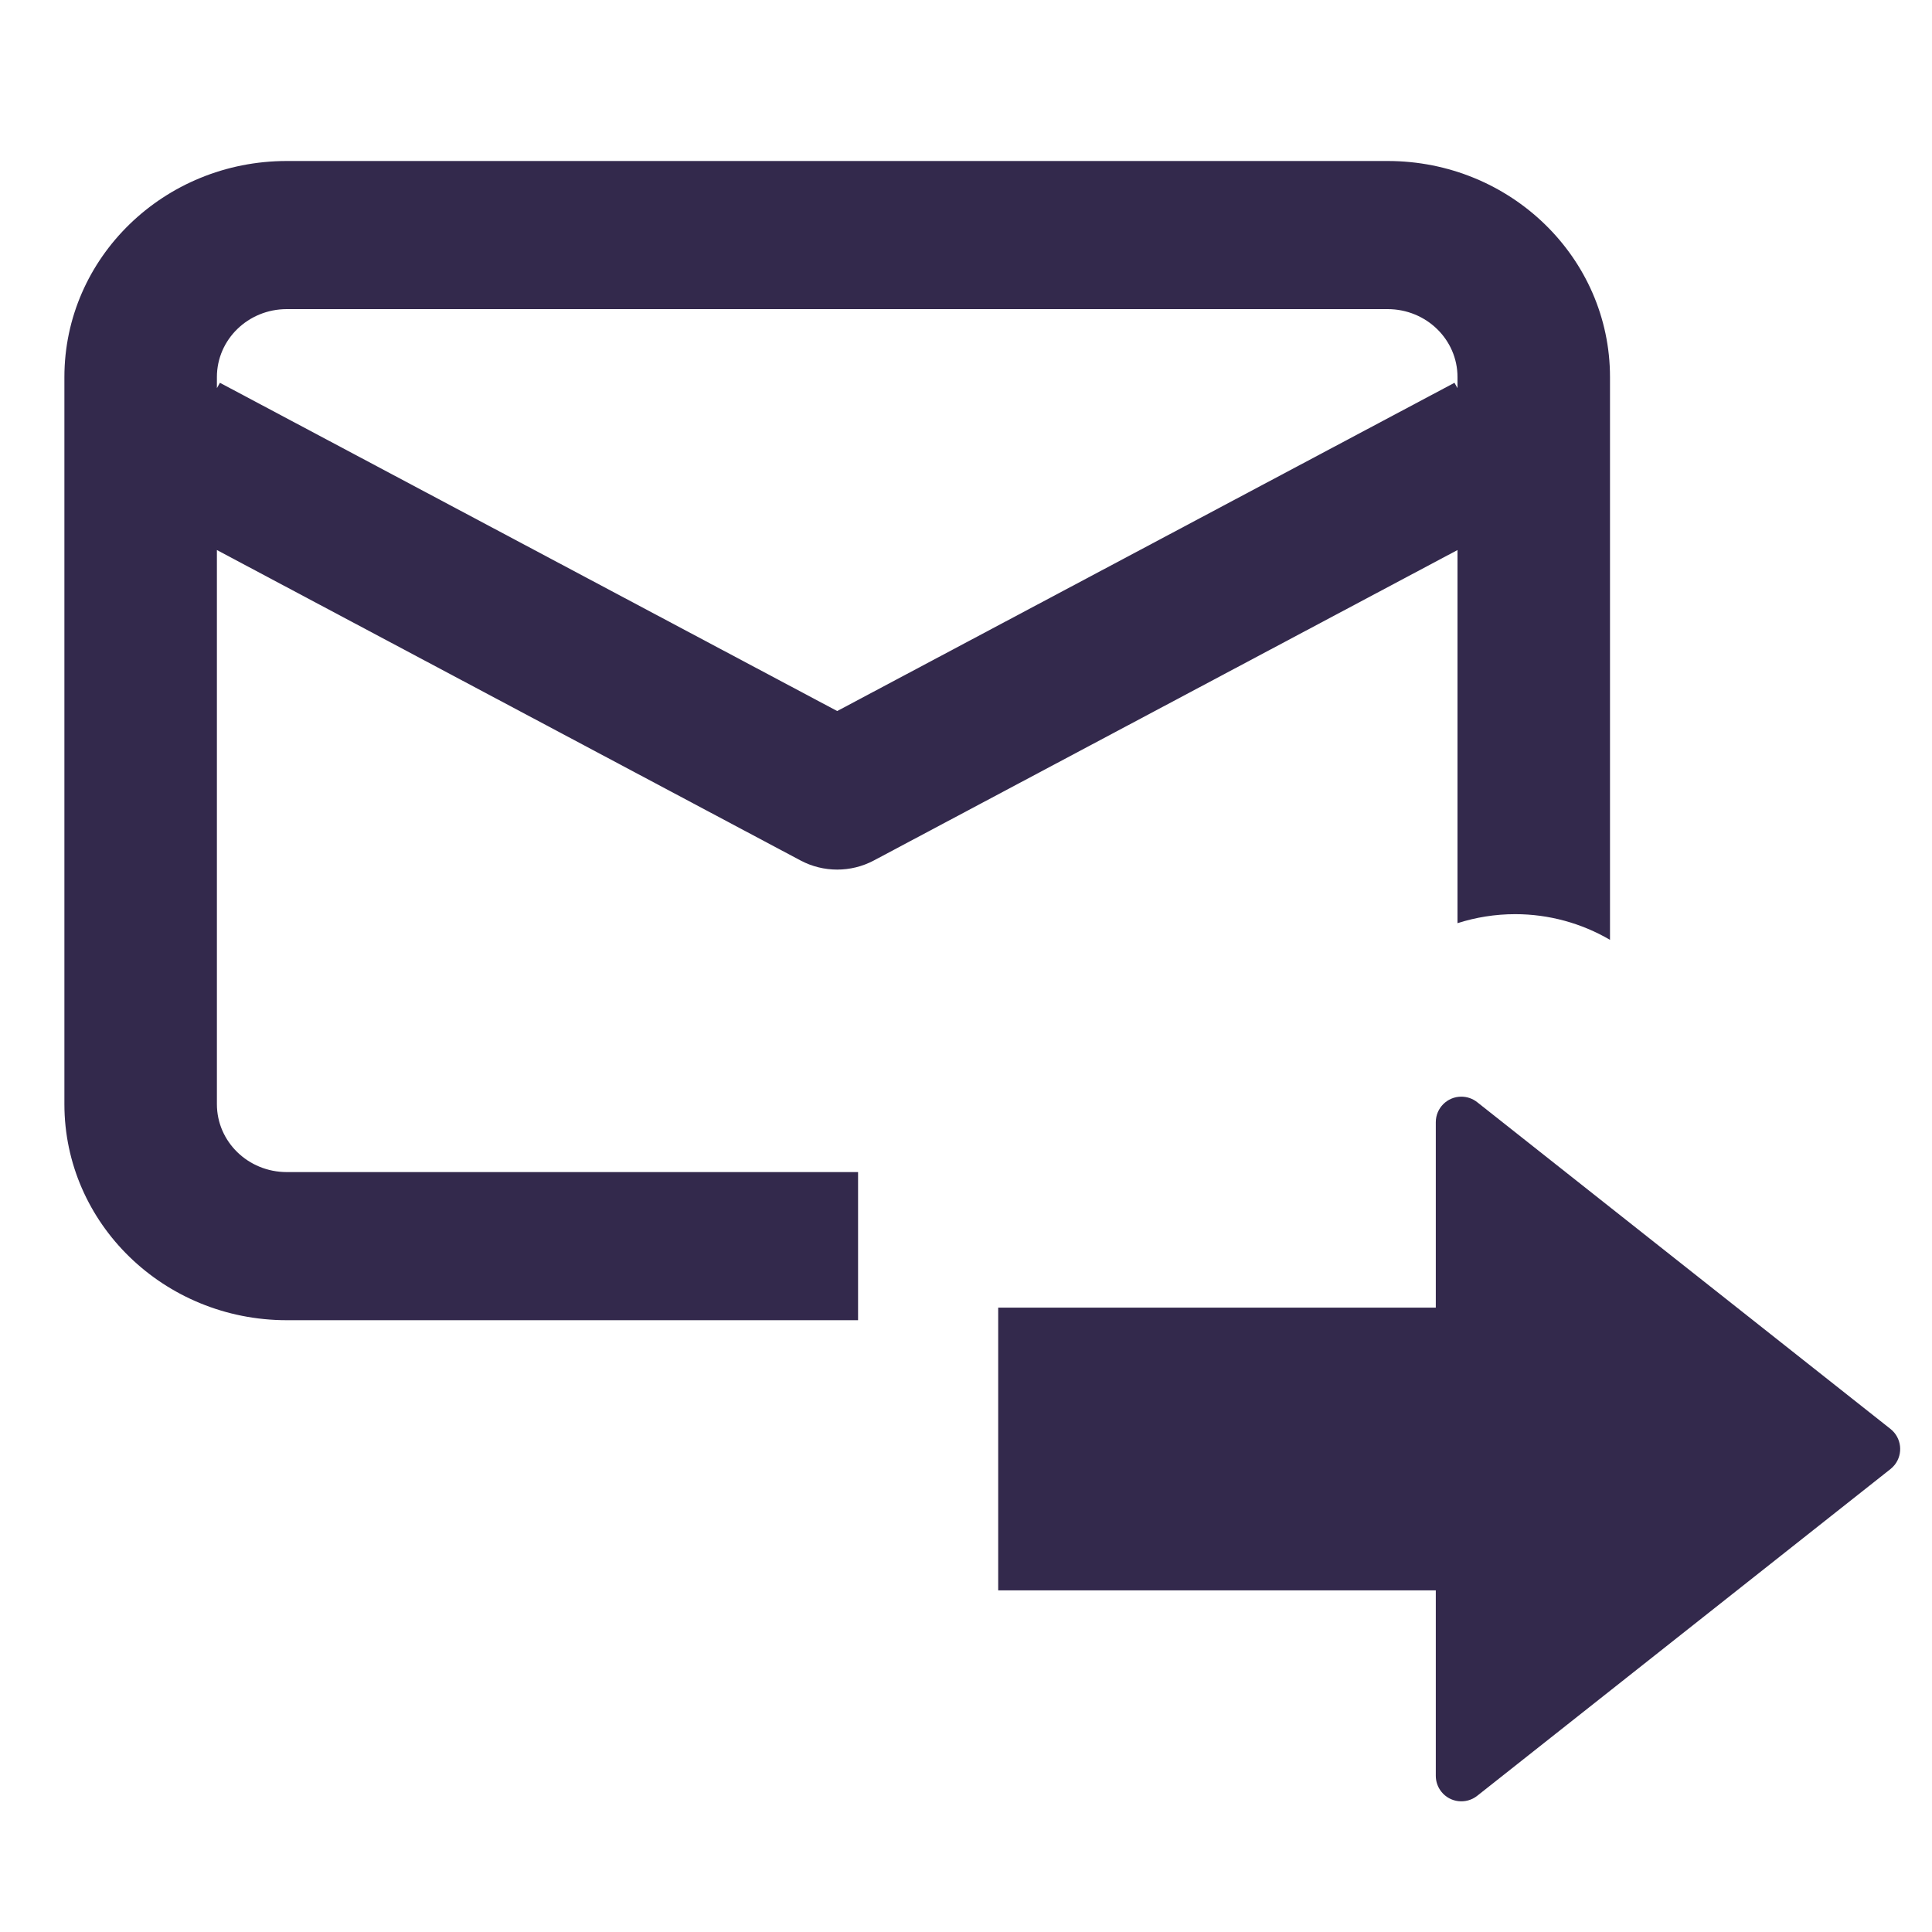
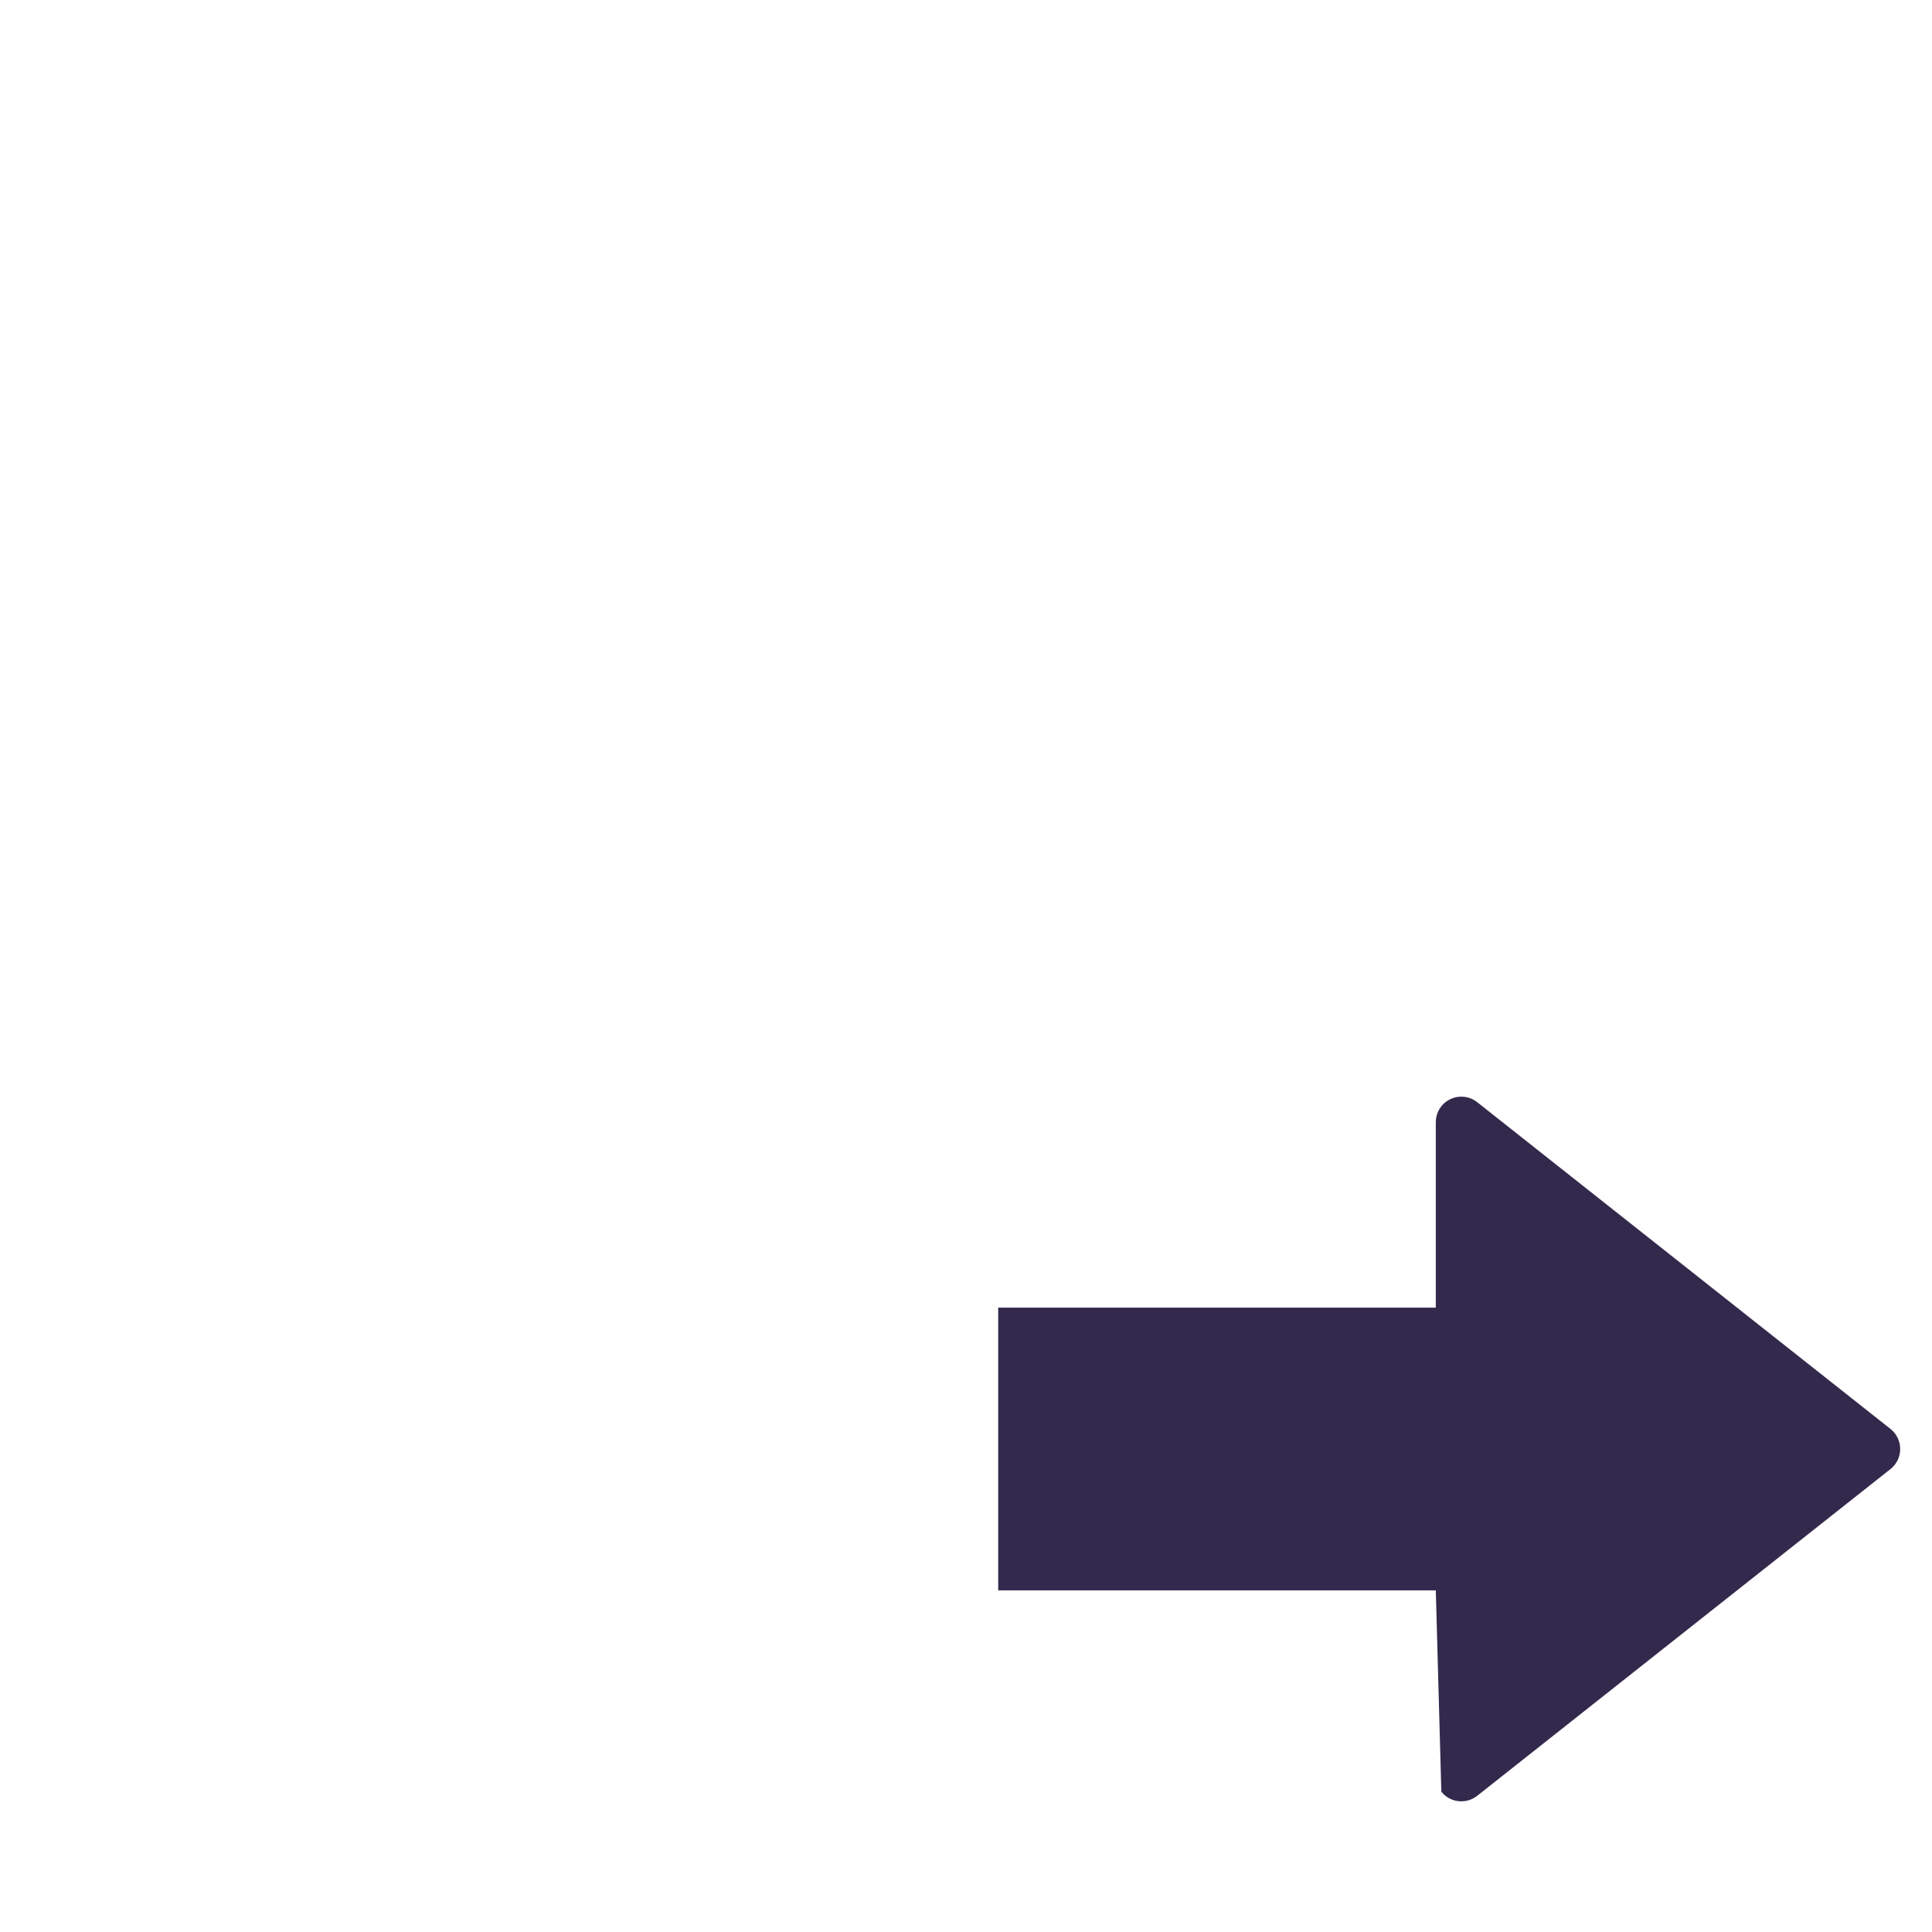
<svg xmlns="http://www.w3.org/2000/svg" width="30px" height="30px" viewBox="0 0 30 30" version="1.1">
  <title>Webapp assets/icons/icon-email</title>
  <desc>Created with Sketch.</desc>
  <g id="Webapp-assets/icons/icon-email" stroke="none" stroke-width="1" fill="none" fill-rule="evenodd">
    <g id="icon" transform="translate(1, 2.5)" fill="#33294C" fill-rule="nonzero">
-       <path d="M12.324,15.7 L12.324,18 L3.453,18 C1.546,18 4.72451853e-14,16.498 4.61852778e-14,14.645 L4.66563478e-14,3.355 C4.64208128e-14,1.502 1.546,1.66193084e-15 3.453,1.77635684e-15 L20.547,1.77635684e-15 C22.454,1.43307884e-15 24,1.502 24,3.355 L24,12.094 C23.558,11.835 23.049,11.695 22.528,11.695 C22.215,11.695 21.914,11.745 21.632,11.835 L21.632,6.041 L12.568,10.862 C12.214,11.05 11.786,11.05 11.432,10.862 L2.368,6.041 L2.368,14.645 C2.368,15.228 2.853,15.7 3.453,15.7 L12.324,15.7 Z M2.368,3.527 L2.415,3.444 L12,8.541 L21.585,3.444 L21.632,3.527 L21.632,3.355 C21.632,2.772 21.147,2.3 20.547,2.3 L3.453,2.3 C2.853,2.3 2.368,2.772 2.368,3.355 L2.368,3.527 Z" id="Combined-Shape" />
-       <path d="M21.295,17.805 L21.295,14.925 C21.295,14.706 21.473,14.529 21.691,14.529 C21.781,14.529 21.867,14.559 21.937,14.614 L28.356,19.689 C28.527,19.825 28.556,20.074 28.421,20.246 C28.401,20.27 28.38,20.292 28.356,20.311 L21.937,25.386 C21.765,25.521 21.516,25.492 21.381,25.321 C21.325,25.251 21.295,25.164 21.295,25.075 L21.295,22.195 L14.5,22.195 L14.5,17.805 L21.295,17.805 Z" id="arrow" />
+       <path d="M21.295,17.805 L21.295,14.925 C21.295,14.706 21.473,14.529 21.691,14.529 C21.781,14.529 21.867,14.559 21.937,14.614 L28.356,19.689 C28.527,19.825 28.556,20.074 28.421,20.246 C28.401,20.27 28.38,20.292 28.356,20.311 L21.937,25.386 C21.765,25.521 21.516,25.492 21.381,25.321 L21.295,22.195 L14.5,22.195 L14.5,17.805 L21.295,17.805 Z" id="arrow" />
    </g>
  </g>
</svg>